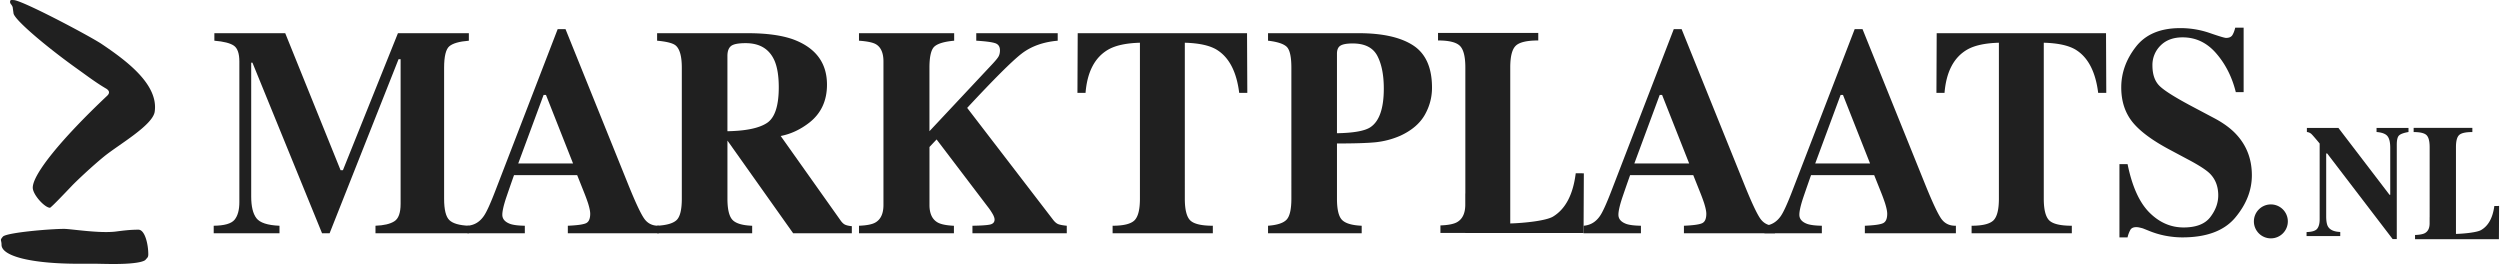
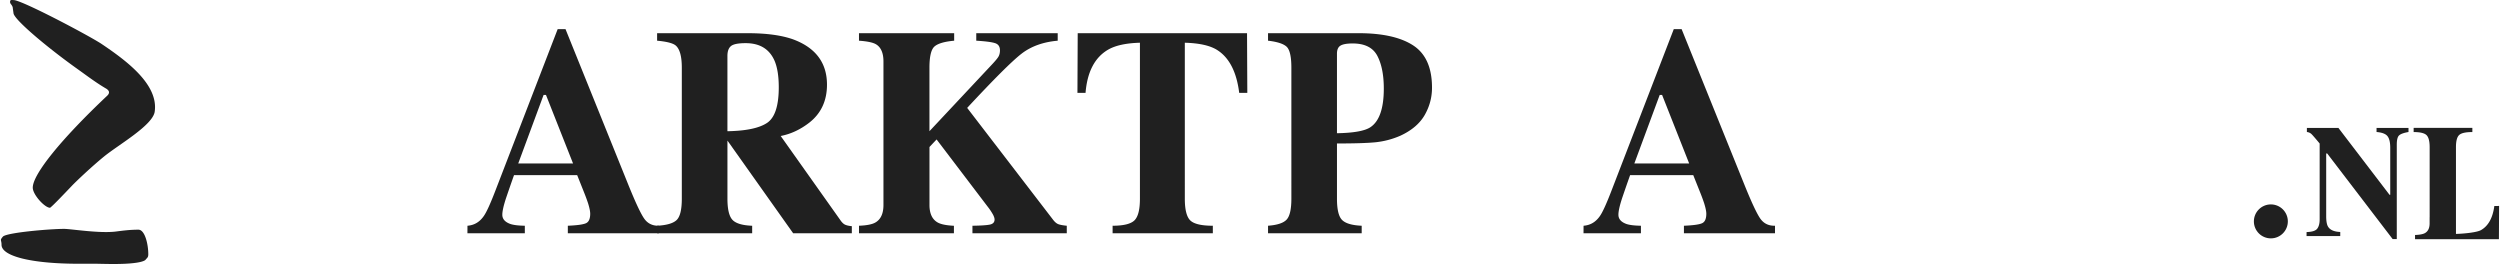
<svg xmlns="http://www.w3.org/2000/svg" width="2500" height="264" viewBox="6.47 2.127 228.006 24.095">
  <g fill="#202020">
    <path d="M16.772 26.222c-.5.0-.957-.01-1.277-.017a20.634 20.634.0 00-.402-.006H13.56c-4.271.0-7.033-.68-7.033-1.731.0-.473-.19-.377.132-.753.398-.366 4.283-.698 5.583-.698.606.0 3.229.43 4.716.242.603-.076 1.271-.169 2.062-.169.589.0.901 1.31.901 2.253.0.305-.137.332-.249.493-.025.022-.271.386-2.9.386zM10.95 21.094l-.003-.006c-.47.0-1.57-1.185-1.57-1.836.0-1.223 2.603-4.434 6.789-8.384.094-.086.186-.214.168-.343-.013-.122-.131-.231-.239-.299-.734-.426-1.469-.956-2.177-1.47-.225-.16-.445-.322-.668-.479-2.646-1.902-5.542-4.337-5.629-4.933l-.064-.458c0-.018-.004-.031-.004-.049-.016-.12-.077-.208-.155-.317-.027-.043-.127-.119-.078-.318.044-.104.167-.069.306-.069.723.0 6.582 3.083 7.979 3.969 2.305 1.548 5.262 3.722 4.902 6.219-.181 1.248-3.296 3.01-4.621 4.089-1.136.927-2.56 2.274-2.979 2.718-.608.637-1.736 1.826-1.957 1.966z" />
    <circle cx="213.646" cy="22.333" r="1.55" />
    <path d="M234.042 20.927c-.143 1.085-.549 1.821-1.221 2.203-.377.211-1.531.326-2.281.347v-7.924c0-.554.097-.921.291-1.101.193-.183.595-.272 1.205-.272v-.383h-5.358v.383c.588.0.977.093 1.17.275.192.184.291.549.291 1.098v6.402h-.004v.562c0 .441-.15.74-.447.896-.178.092-.471.146-.883.161v.382h1.334v.002h6.321l.017-3.033-.435.002zm-17.137 2.38c.506-.014.83-.117.975-.312.148-.192.22-.476.22-.851v-6.919c-.414-.5-.67-.793-.769-.883a.723.723.0 00-.397-.166v-.371h2.879l4.664 6.103h.065v-4.29c0-.496-.082-.848-.25-1.061-.166-.213-.5-.341-1-.381v-.371h2.916v.371c-.426.074-.711.176-.852.305-.146.128-.217.413-.217.856v8.608h-.379l-5.974-7.812h-.09v5.729c0 .448.057.767.17.952.182.301.553.464 1.113.486v.371h-3.076l.002-.364z" />
    <g>
-       <path d="M25.891 22.73c.978-.01 1.611-.192 1.903-.547.293-.357.439-.893.439-1.604V7.742c0-.734-.167-1.216-.501-1.447-.335-.231-.928-.383-1.78-.453v-.686h6.467l5.053 12.507h.213l5.022-12.507h6.472v.686c-.869.07-1.462.239-1.78.507-.317.268-.478.921-.478 1.961v11.955c0 .992.159 1.645.478 1.951.318.309.911.479 1.78.516v.686h-8.522v-.688c.759-.026 1.332-.16 1.717-.403.385-.24.576-.771.576-1.589V7.53h-.188L36.47 23.416h-.69L29.427 7.847h-.113v12.219c0 .899.159 1.56.476 1.976s1.021.645 2.106.689v.686h-6.004v-.687z" />
      <path d="M49.052 22.73c.617-.046 1.114-.339 1.491-.886.243-.343.589-1.099 1.04-2.269l5.703-14.79H58l5.729 14.195c.644 1.593 1.123 2.619 1.441 3.081.316.462.769.684 1.353.667v.686h-8.311v-.684c.835-.035 1.387-.109 1.649-.226.262-.113.394-.404.394-.87.0-.213-.065-.532-.198-.963a17.971 17.971.0 00-.34-.925l-.652-1.635h-5.764a177.003 177.003.0 00-.729 2.098c-.227.693-.339 1.199-.339 1.518.0.388.247.669.739.844.294.098.73.149 1.315.159v.686h-5.238l.003-.686zm9.636-5.686-2.47-6.253h-.217l-2.315 6.253h5.002z" />
      <path d="M66.358 22.73c.869-.046 1.463-.216 1.78-.516.316-.299.477-.949.477-1.952V8.309c0-1.04-.188-1.719-.563-2.033-.251-.209-.814-.354-1.692-.435v-.685h8.261c1.712.0 3.1.188 4.161.566 2.055.765 3.083 2.144 3.083 4.13.0 1.469-.539 2.627-1.615 3.469-.821.636-1.691 1.039-2.61 1.217l5.453 7.69c.143.21.294.351.45.416.16.064.356.106.59.125v.646h-5.355l-5.987-8.444h-.011v5.292c0 .948.15 1.591.451 1.921.301.329.901.512 1.806.547v.686H66.36v-.687h-.002zm10.022-9.375c.724-.471 1.084-1.559 1.084-3.265.0-1.048-.139-1.875-.413-2.481-.477-1.029-1.345-1.543-2.606-1.543-.686.0-1.135.09-1.349.271-.212.18-.318.478-.318.892v6.875c1.678-.029 2.878-.276 3.602-.749zm8.407 9.375c.697-.026 1.194-.123 1.489-.292.495-.281.743-.815.743-1.608V7.742c0-.778-.228-1.303-.682-1.573-.276-.166-.795-.273-1.552-.327v-.686h8.688v.686c-.887.079-1.483.256-1.793.525-.311.27-.464.919-.464 1.941v5.794l5.521-5.892c.384-.403.634-.689.746-.861.114-.171.169-.382.169-.625.0-.344-.147-.562-.444-.658-.297-.099-.87-.172-1.719-.226v-.684h7.433v.686c-1.327.115-2.43.513-3.302 1.188-.874.678-2.526 2.326-4.96 4.945l7.834 10.201c.167.221.333.357.496.416.163.058.416.104.76.139v.686h-8.61v-.687c.777-.01 1.309-.046 1.593-.105.285-.062.427-.216.427-.462.0-.113-.047-.261-.139-.442a5.405 5.405.0 00-.489-.732l-4.663-6.135-.65.687v5.291c0 .784.249 1.315.742 1.597.287.166.782.27 1.489.305v.686h-8.663v-.69zM104.748 5.156h15.454l.026 5.448h-.74c-.242-1.948-.936-3.269-2.081-3.956-.643-.379-1.604-.586-2.883-.621V20.26c0 .997.165 1.655.495 1.982.33.324 1.018.488 2.062.488v.686h-9.148v-.686c1.002.0 1.67-.166 1.999-.495.331-.331.495-.989.495-1.977V6.027c-1.255.035-2.215.242-2.883.621-1.229.706-1.923 2.024-2.081 3.956h-.739l.024-5.448zM122.119 22.73c.845-.062 1.409-.249 1.698-.562s.432-.949.432-1.906V8.309c0-1.015-.146-1.654-.438-1.923-.293-.268-.855-.446-1.692-.545v-.685h8.261c2.188.0 3.854.374 4.994 1.121 1.142.748 1.711 2.031 1.711 3.853.0.89-.225 1.722-.67 2.5-.449.778-1.186 1.405-2.213 1.881a7.642 7.642.0 01-2.332.607c-.774.071-1.93.104-3.459.104v5.04c0 .993.158 1.646.478 1.952.318.308.909.479 1.778.516v.686h-8.548v-.686zm9.351-8.998c.811-.545 1.215-1.722 1.215-3.522.0-1.23-.195-2.227-.588-2.981-.396-.756-1.146-1.136-2.256-1.136-.511.0-.878.063-1.097.191-.223.127-.334.375-.334.745v7.257c1.53-.026 2.552-.211 3.06-.554zm19.447 8.998c.619-.046 1.115-.339 1.492-.886.242-.343.588-1.099 1.039-2.269l5.703-14.79h.715l5.729 14.195c.643 1.593 1.123 2.619 1.44 3.081.318.462.769.684 1.354.667v.686h-8.312v-.684c.836-.035 1.385-.109 1.648-.226.264-.113.395-.404.395-.87.0-.213-.065-.532-.199-.963a16.262 16.262.0 00-.34-.925l-.653-1.635h-5.763a159.523 159.523.0 00-.729 2.098c-.228.693-.338 1.199-.338 1.518.0.388.246.669.737.844.293.098.732.149 1.318.159v.686h-5.24l.004-.686zm9.637-5.686-2.47-6.253h-.217l-2.315 6.253h5.002z" />
-       <path d="M167.427 22.73c.618-.046 1.114-.339 1.493-.886.24-.343.589-1.099 1.039-2.269l5.703-14.79h.715l5.728 14.195c.645 1.593 1.125 2.619 1.44 3.081.318.462.769.684 1.354.667v.686h-8.309v-.684c.836-.035 1.385-.109 1.646-.226.264-.113.395-.404.395-.87.0-.213-.065-.532-.198-.963a18.69 18.69.0 00-.338-.925l-.654-1.635h-5.762a198.78 198.78.0 00-.729 2.098c-.227.693-.338 1.199-.338 1.518.0.388.244.669.738.844.295.098.729.149 1.315.159v.686h-5.239l.001-.686zm9.636-5.686-2.469-6.253h-.216l-2.317 6.253h5.002zm6.083-11.888h15.455l.024 5.448h-.739c-.242-1.948-.937-3.269-2.08-3.956-.646-.379-1.604-.586-2.886-.621V20.26c0 .997.168 1.655.498 1.982.33.324 1.017.488 2.062.488v.686h-9.148v-.686c1.002.0 1.668-.166 2-.495.328-.331.492-.989.492-1.977V6.027c-1.254.035-2.213.242-2.881.621-1.23.706-1.922 2.024-2.082 3.956h-.738l.023-5.448zm16.683 11.953h.74c.41 2.02 1.07 3.486 1.979 4.403.91.916 1.953 1.375 3.132 1.375 1.143.0 1.957-.314 2.438-.944.482-.628.726-1.29.726-1.987.0-.81-.255-1.47-.757-1.979-.334-.334-1.008-.771-2.024-1.307l-1.635-.873c-1.621-.861-2.769-1.717-3.437-2.562-.666-.846-1-1.889-1-3.129.0-1.32.441-2.554 1.326-3.696.883-1.145 2.236-1.717 4.061-1.717a8.19 8.19.0 012.693.448c.867.301 1.361.446 1.484.446.28.0.473-.085.58-.256.106-.172.192-.397.26-.68h.766v5.885h-.715c-.336-1.362-.926-2.538-1.772-3.521-.845-.985-1.869-1.479-3.08-1.479-.849.0-1.521.249-2.015.745a2.481 2.481.0 00-.742 1.816c0 .853.232 1.49.693 1.915.455.43 1.475 1.064 3.059 1.899l1.894 1.004c.846.449 1.52.945 2.021 1.492.939 1.018 1.408 2.259 1.408 3.717.0 1.363-.502 2.648-1.51 3.856-1.008 1.209-2.619 1.813-4.84 1.813-.51.0-1.025-.053-1.549-.152a7.962 7.962.0 01-1.545-.469l-.494-.197a4.432 4.432.0 00-.334-.085 1.425 1.425.0 00-.271-.033c-.264.0-.444.081-.543.244a2.554 2.554.0 00-.26.692h-.74v-6.688h.003zm-49.627.834c-.242 1.948-.936 3.268-2.08 3.957-.645.379-2.617.586-3.896.622V8.288c0-.995.164-1.655.496-1.979.328-.326 1.018-.489 2.061-.489v-.686h-9.149v.686c1.006.0 1.67.165 2 .496.329.329.493.986.493 1.974v11.5h-.006v1.01c0 .793-.256 1.331-.766 1.612-.301.167-.803.264-1.502.29v.686h2.271v.006h10.793l.025-5.449-.74-.002z" />
    </g>
  </g>
</svg>